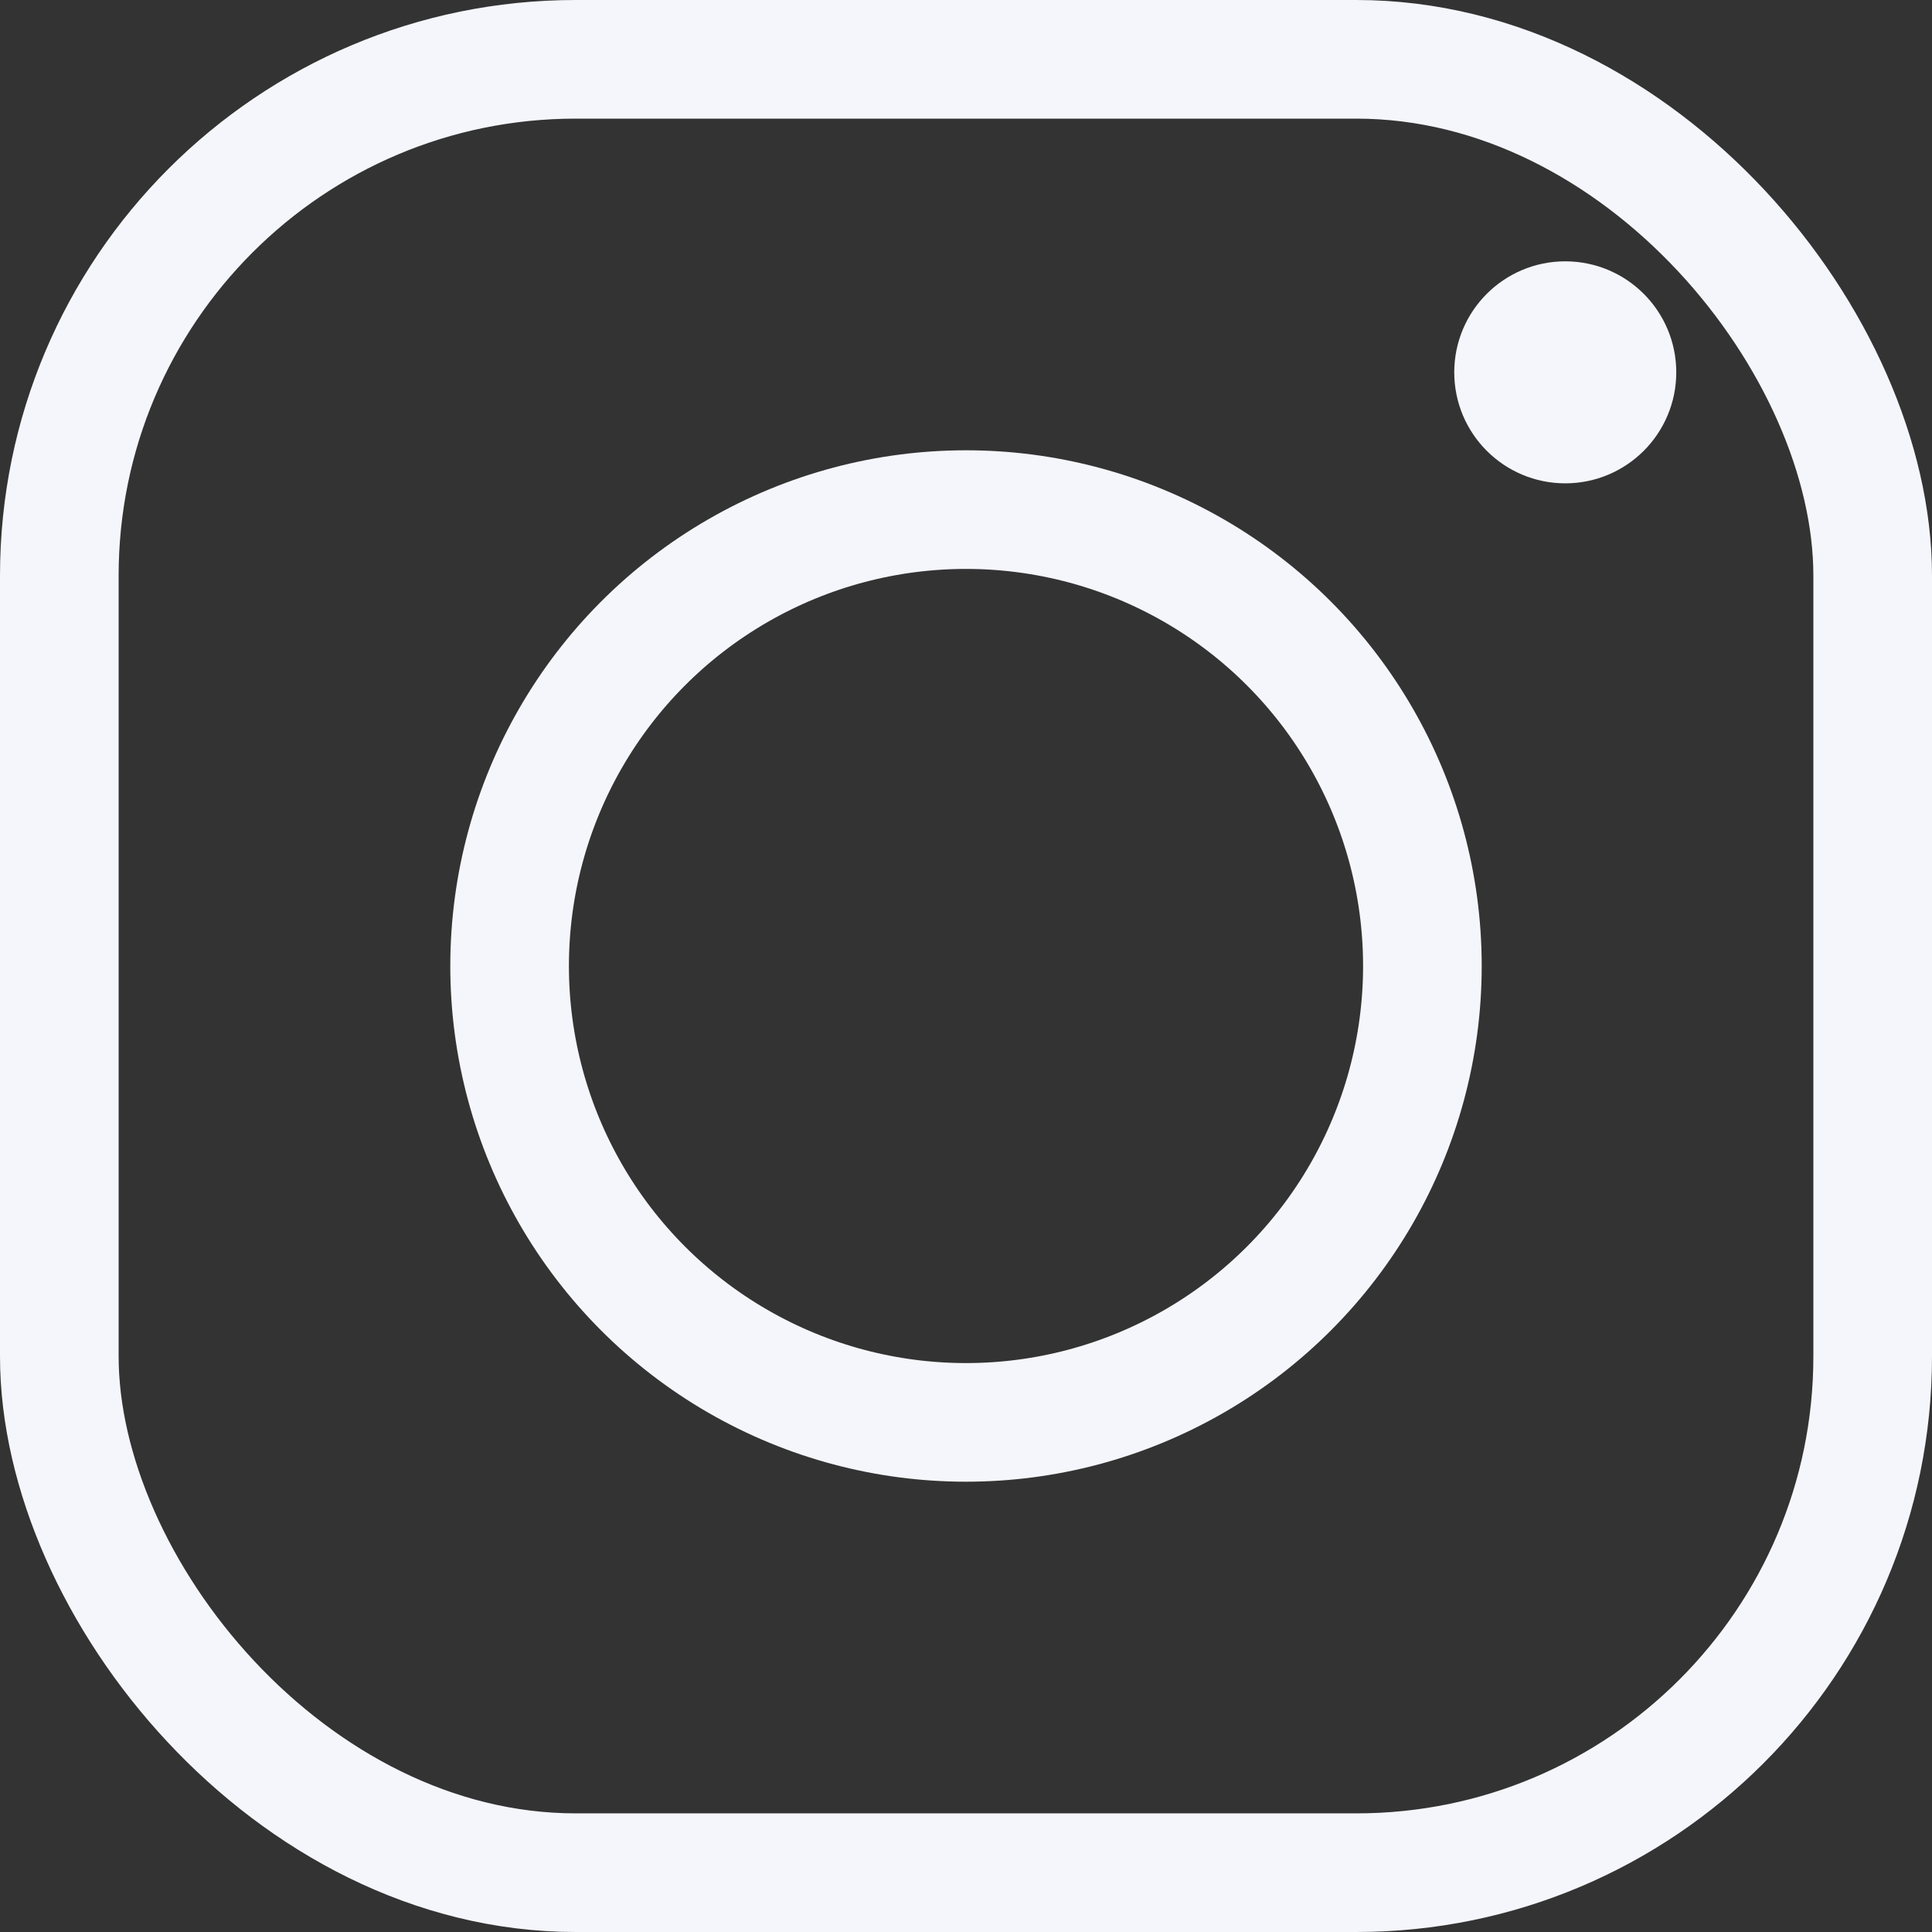
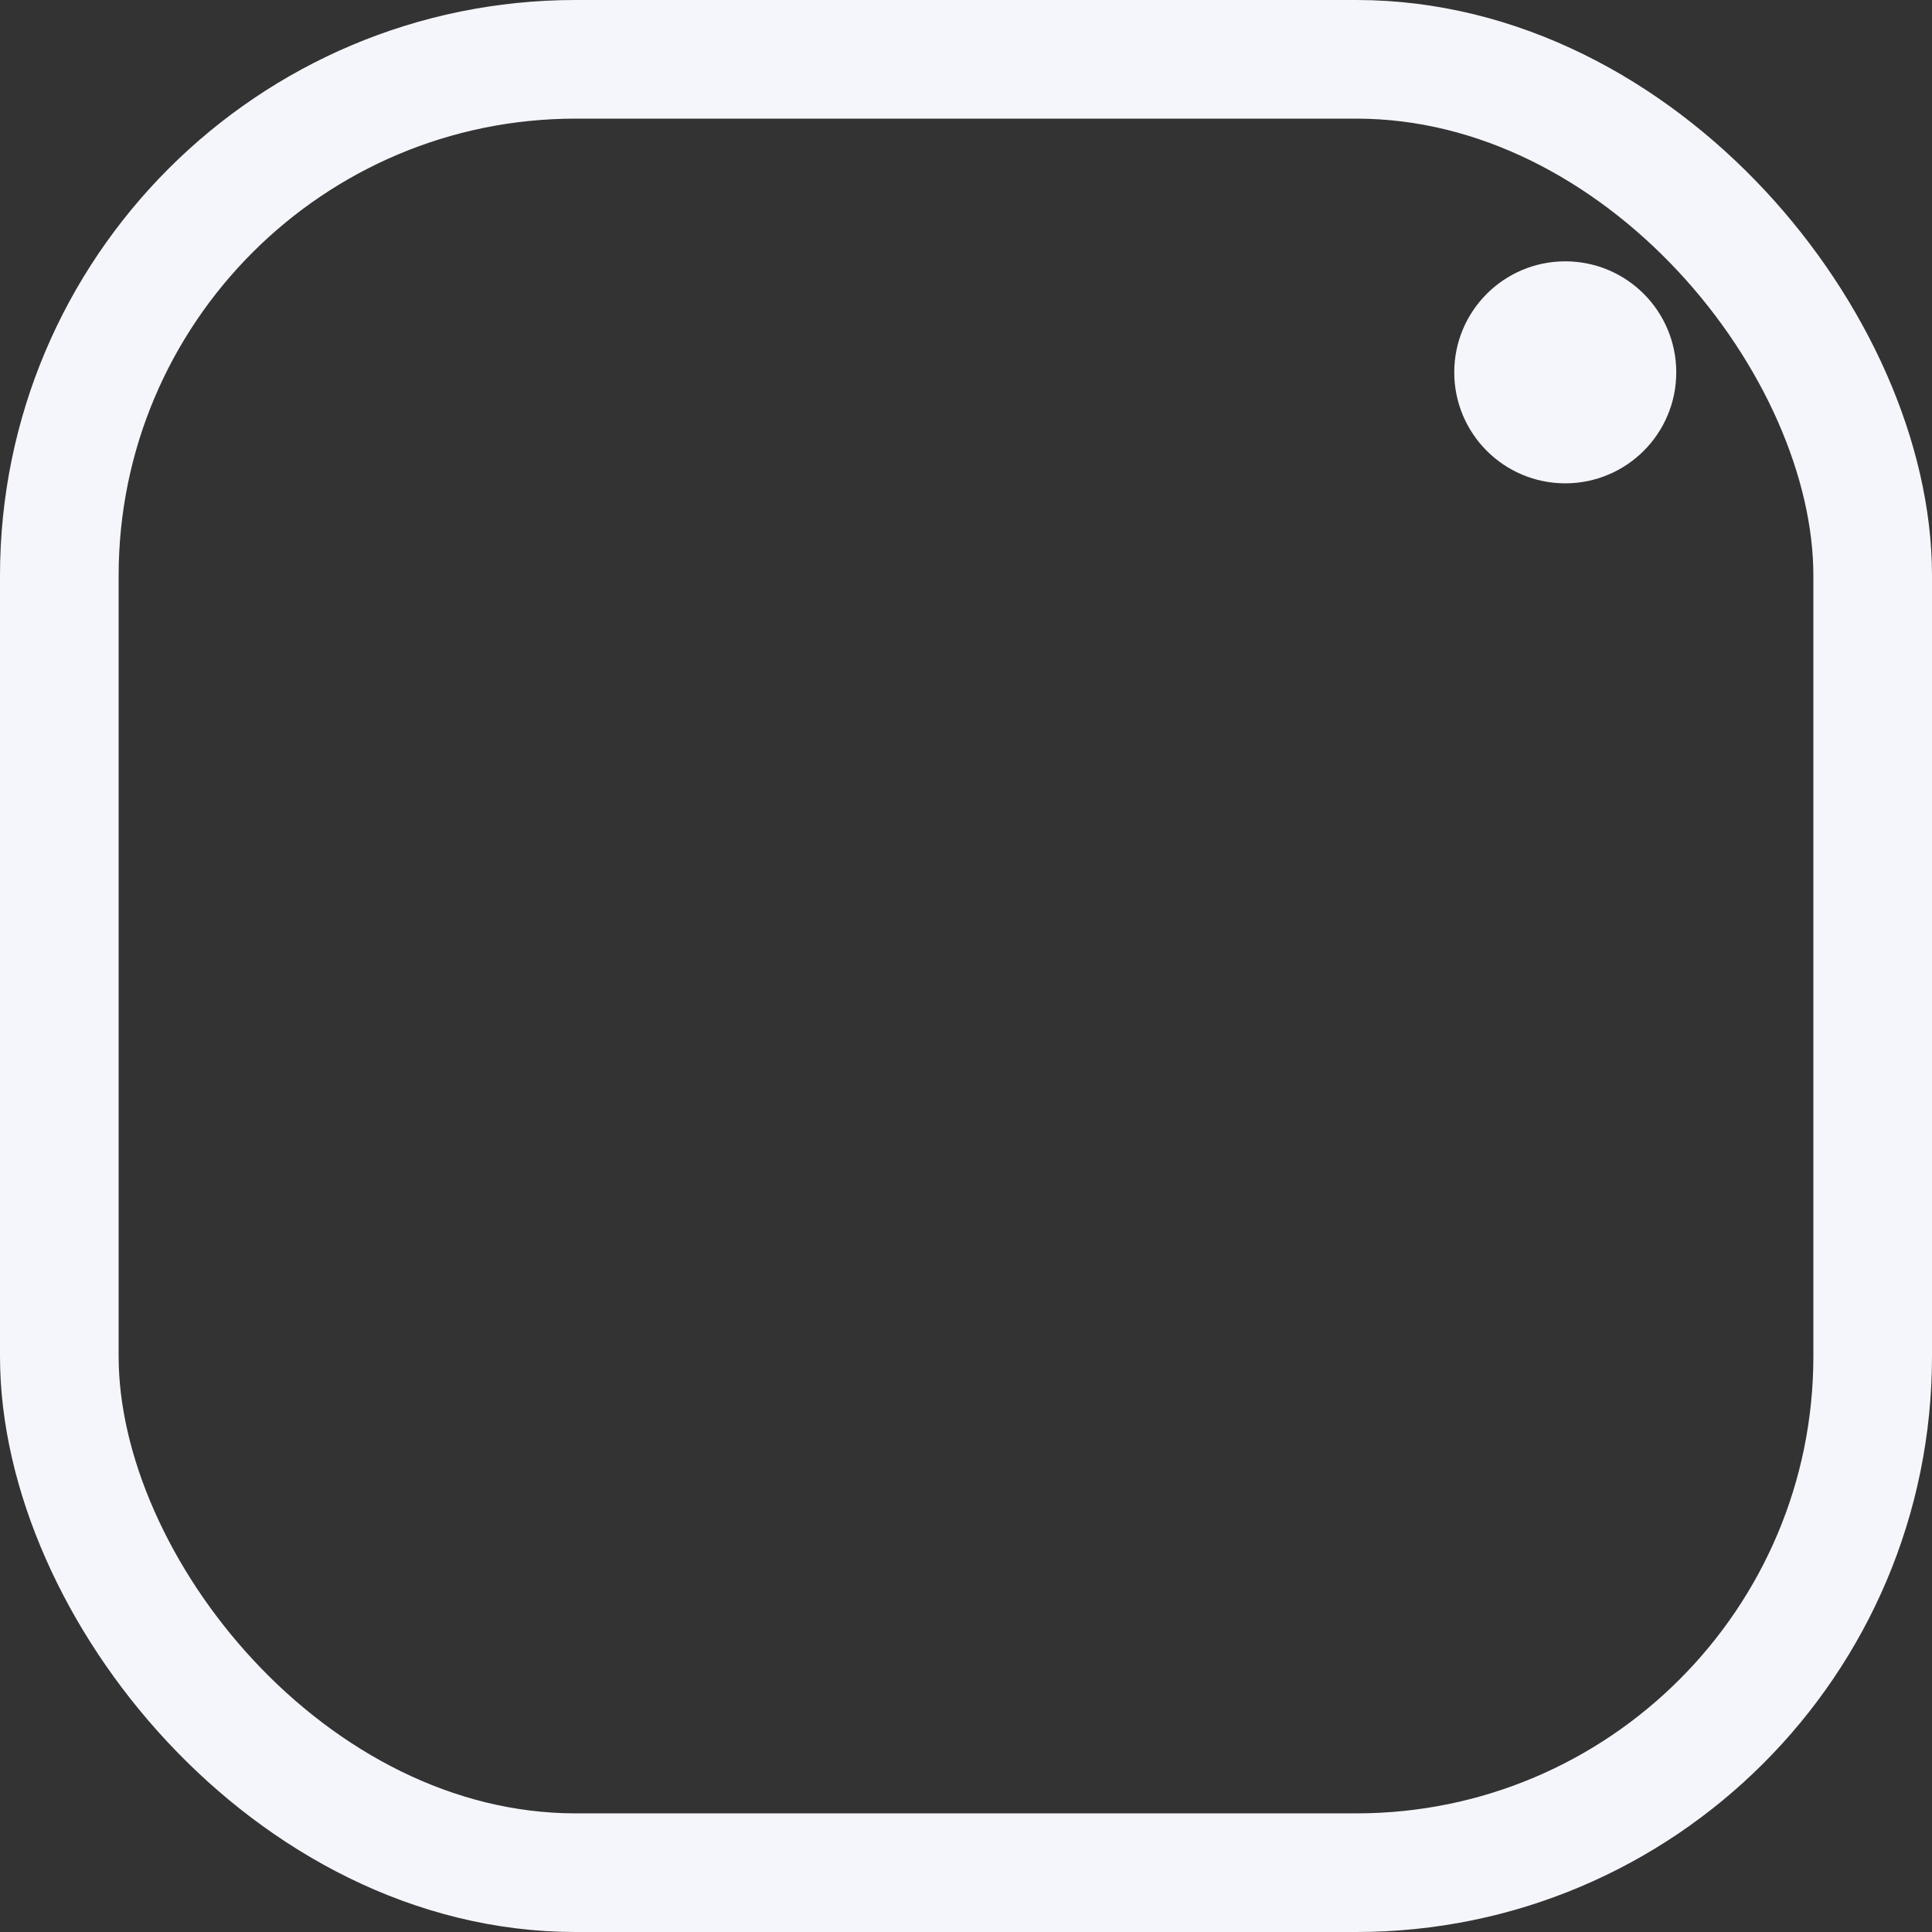
<svg xmlns="http://www.w3.org/2000/svg" viewBox="0 0 114 114">
  <rect x="0" y="0" width="114" height="114" fill="#333333" stroke="none" />
  <defs>
    <style>.cls-1{fill:none;stroke-width:7px;}.cls-1,.cls-2{stroke:#f5f6fb;stroke-miterlimit:10;}.cls-2{fill:#f5f6fb;stroke-width:3px;}</style>
  </defs>
  <g id="Layer_2" data-name="Layer 2">
    <g id="timeline-base">
      <rect class="cls-1" x="3.5" y="3.5" width="107" height="107" rx="30.47" />
-       <circle class="cls-1" cx="57" cy="57" r="26.93" />
      <circle class="cls-2" cx="92.36" cy="21.97" r="5.05" />
    </g>
  </g>
</svg>